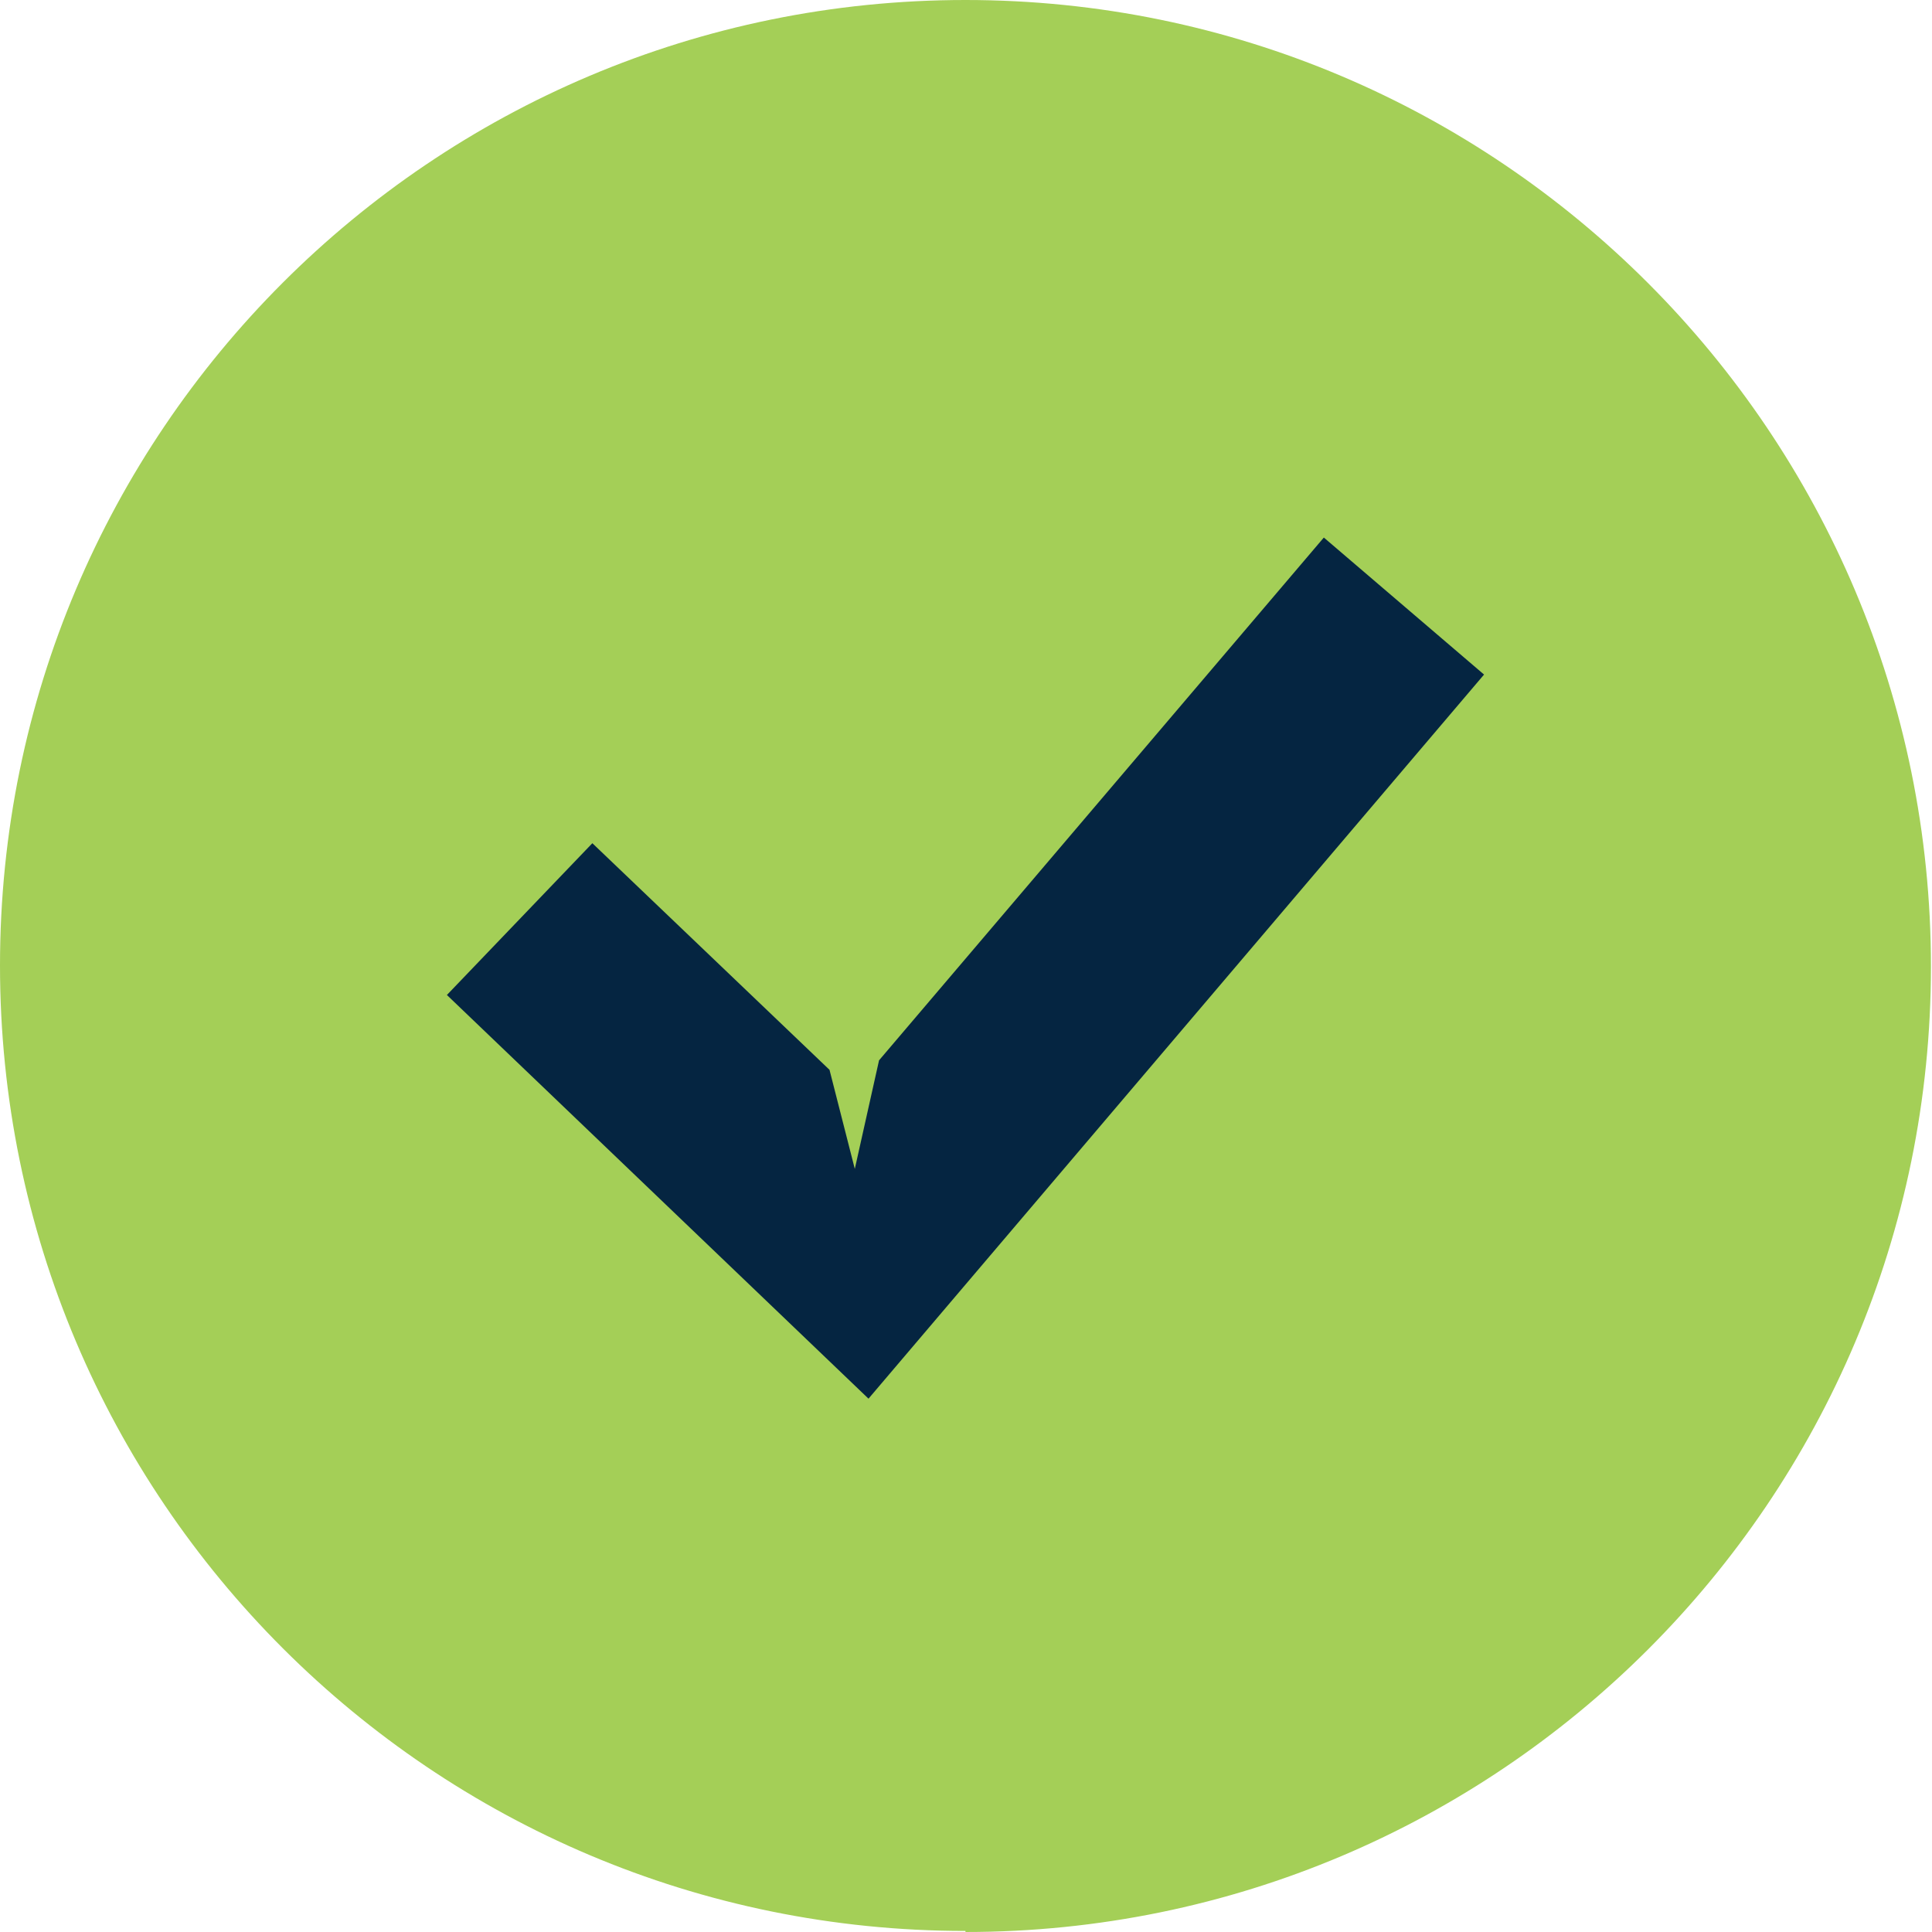
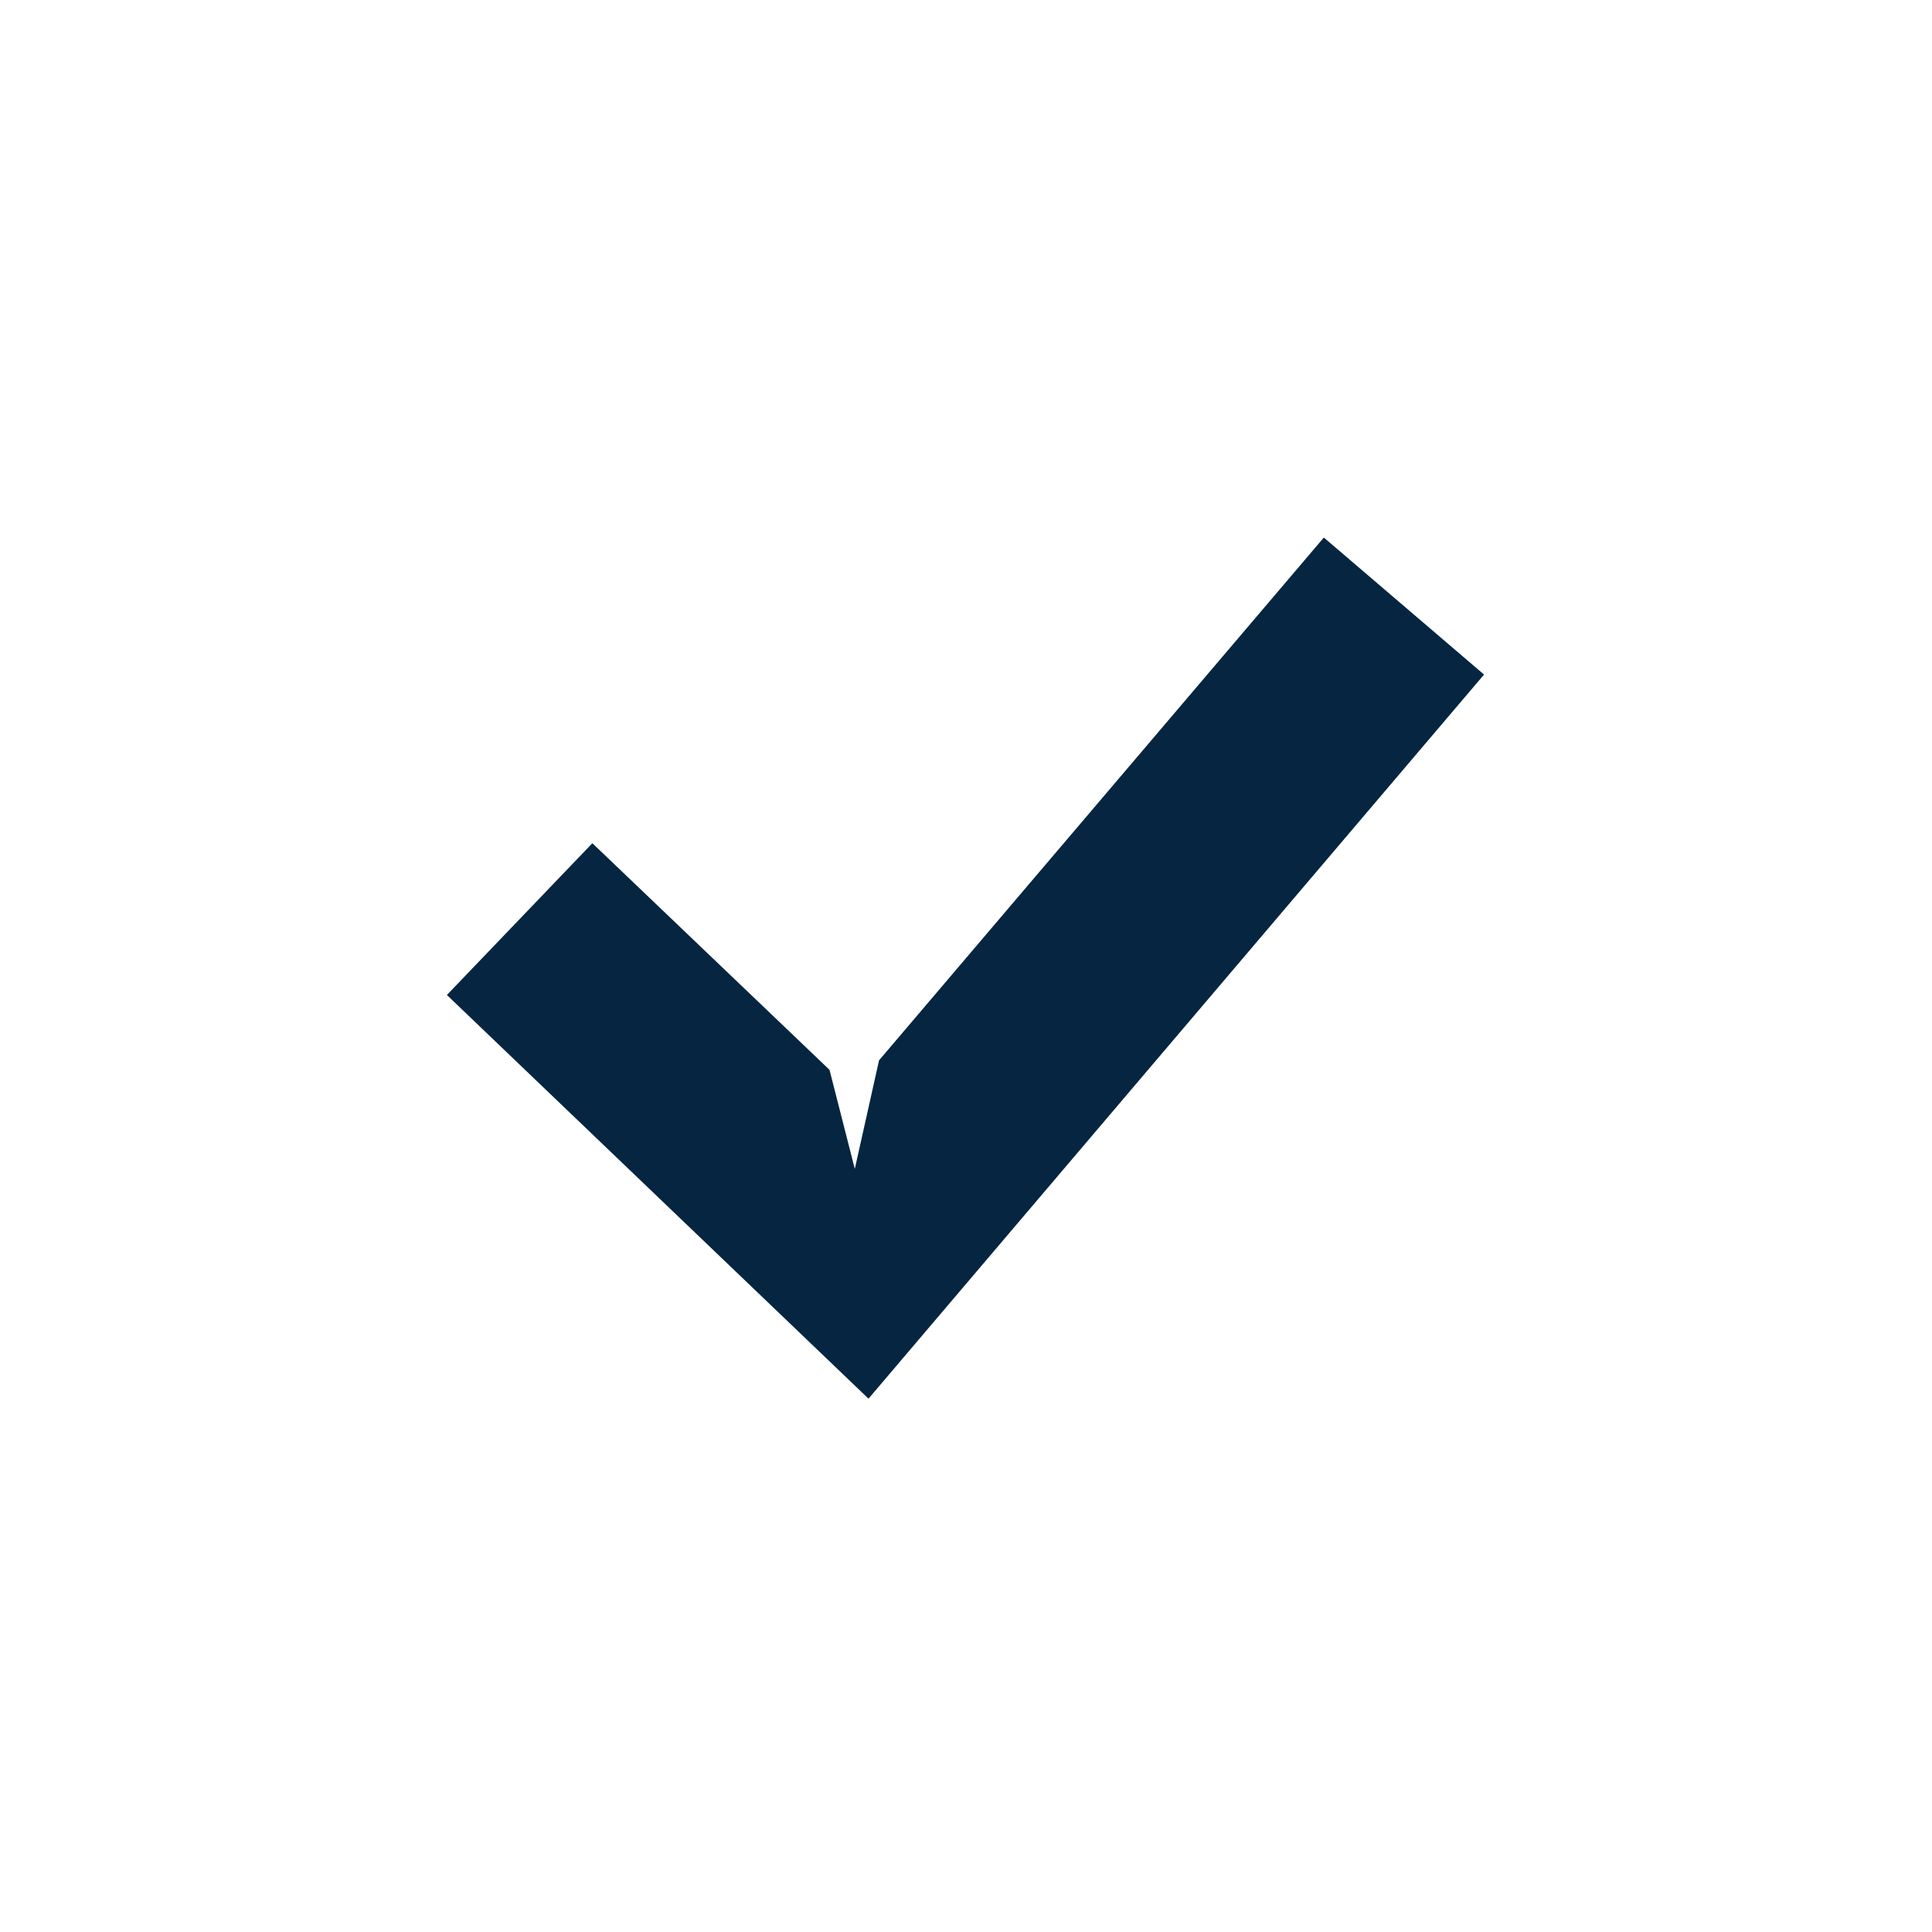
<svg xmlns="http://www.w3.org/2000/svg" id="Layer_2" data-name="Layer 2" viewBox="0 0 18.33 18.33">
  <defs>
    <style> .cls-1 { fill: #a4cf57; } .cls-2 { fill: #052541; } </style>
  </defs>
  <g id="Ebene_1" data-name="Ebene 1">
    <g>
-       <path class="cls-1" d="M9.16,18.33c5.06,0,9.16-4.1,9.16-9.16S14.22,0,9.16,0,0,4.1,0,9.16s4.1,9.16,9.16,9.16" />
      <polygon class="cls-2" points="12.56 5.1 8.34 10.06 8.11 11.09 7.87 10.15 5.62 8 4.24 9.44 8.24 13.27 14.08 6.4 12.56 5.1" />
    </g>
  </g>
</svg>